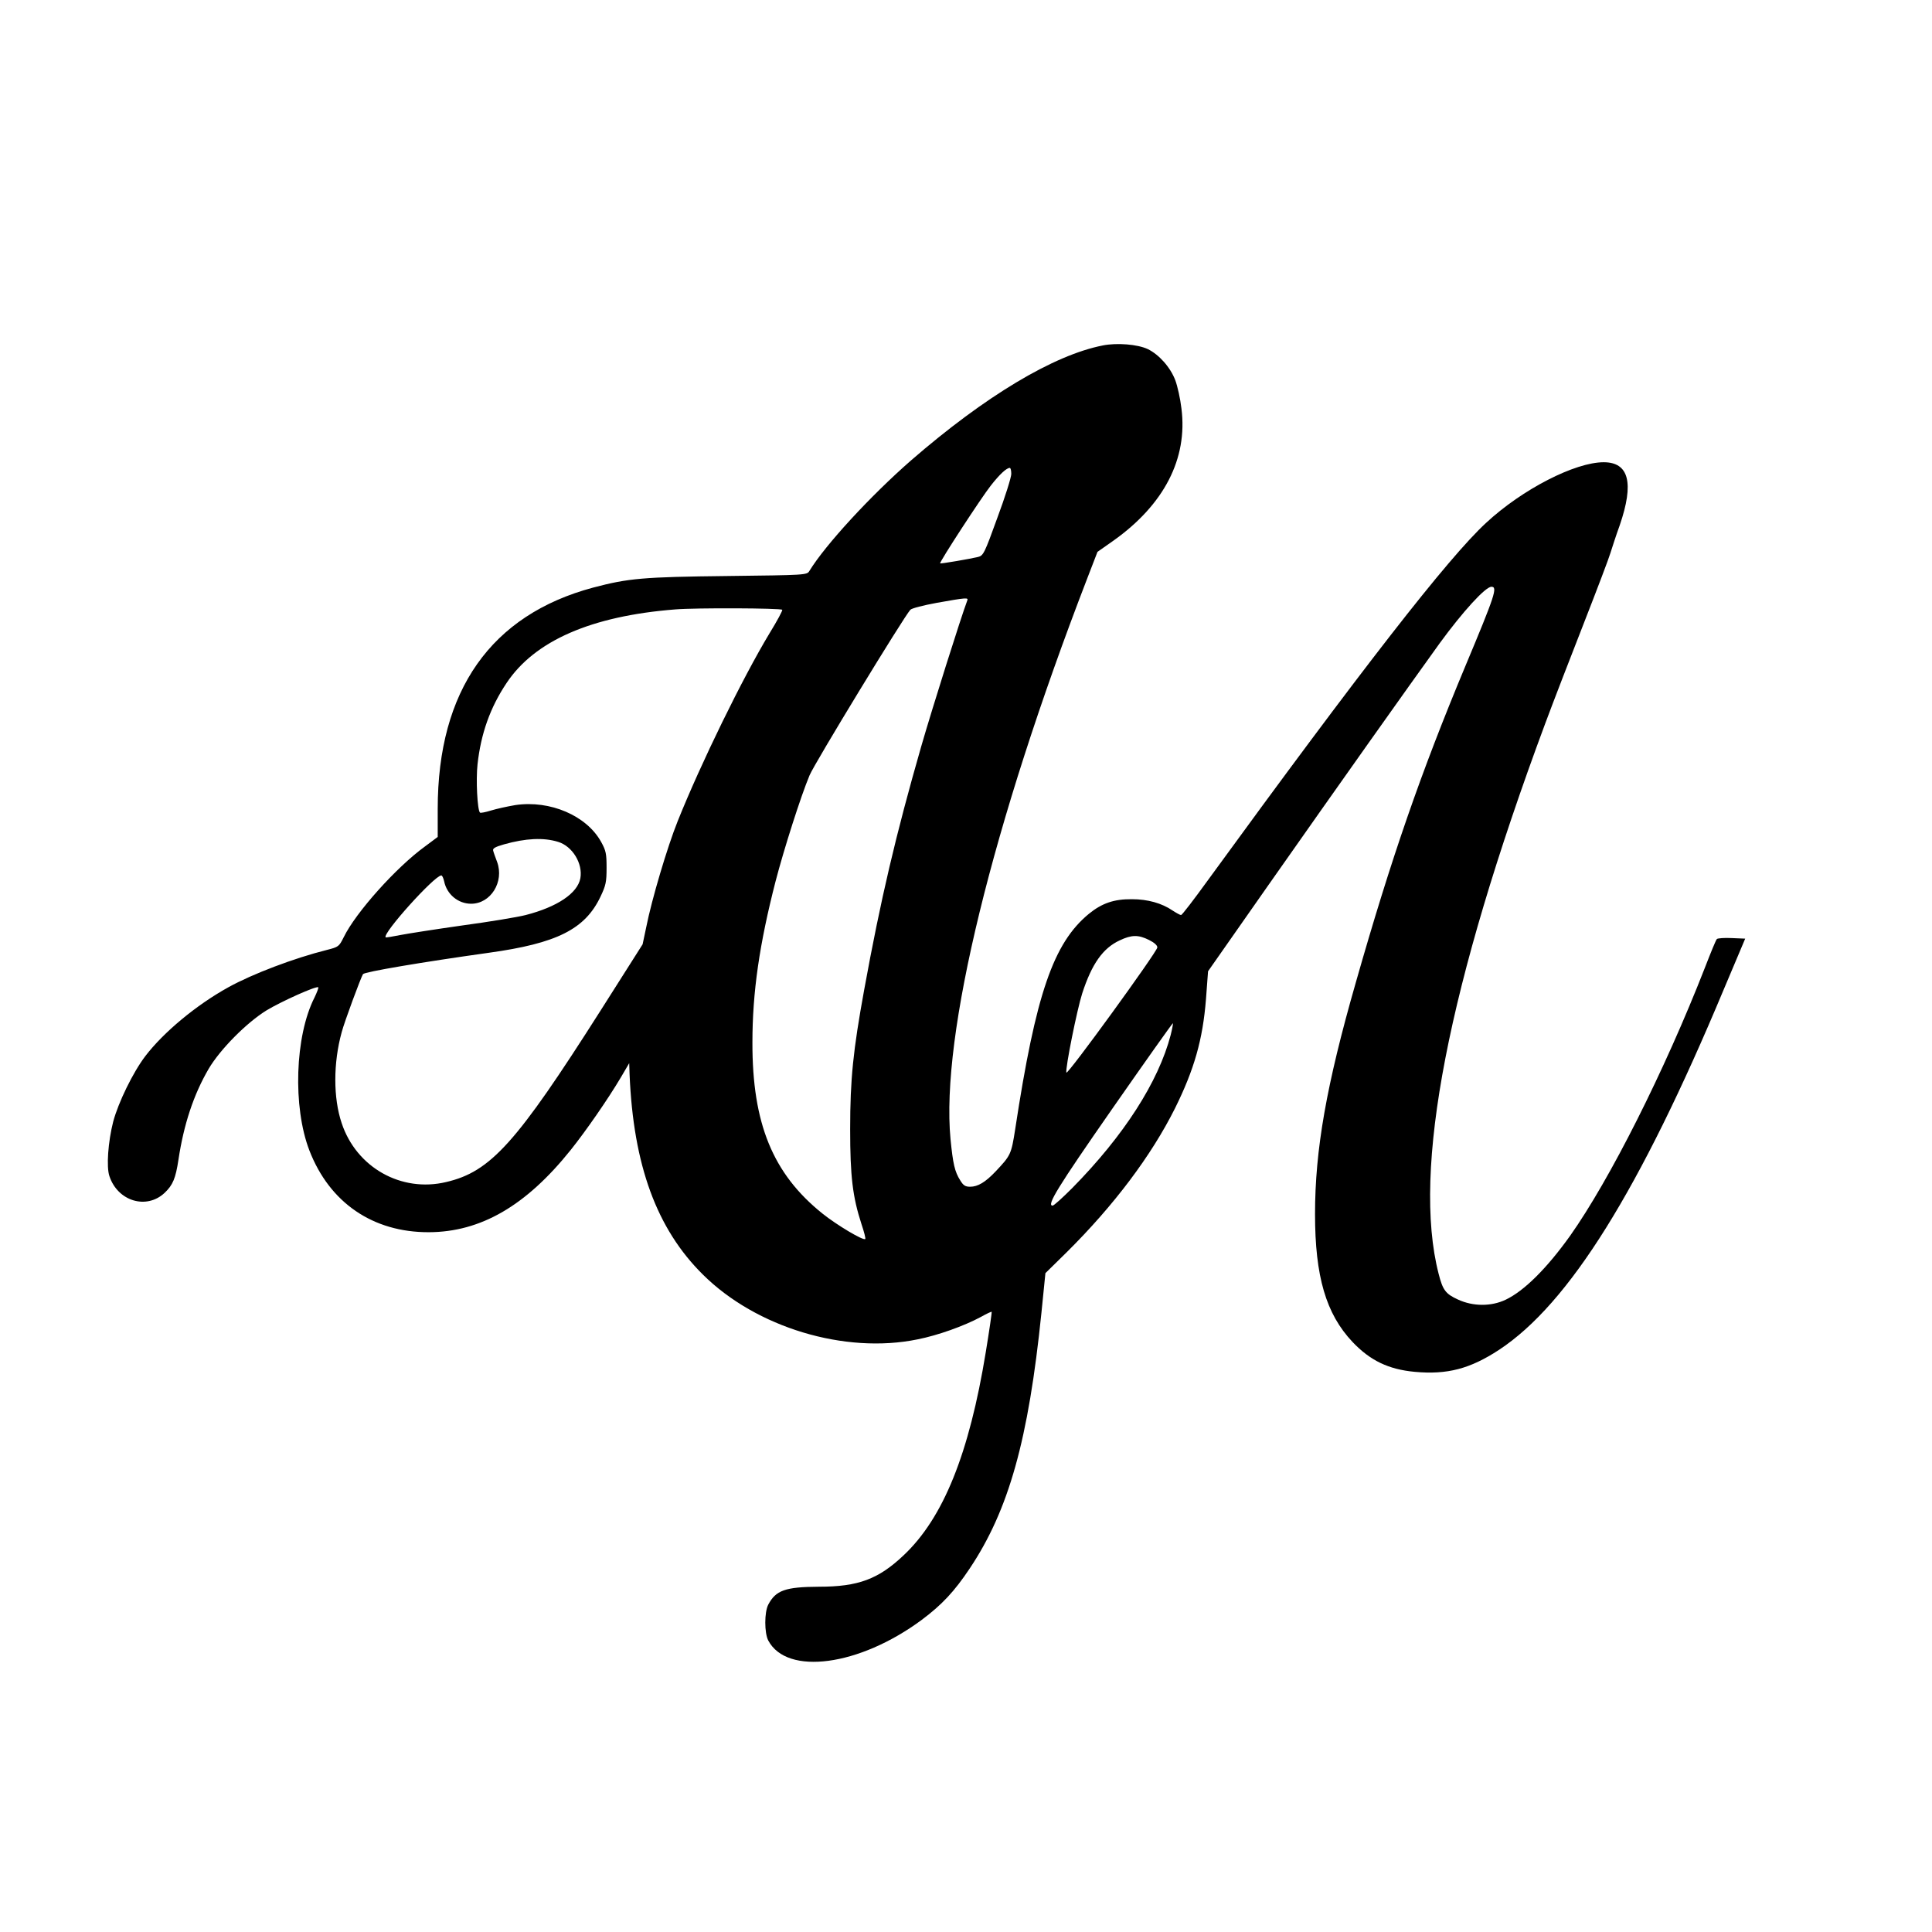
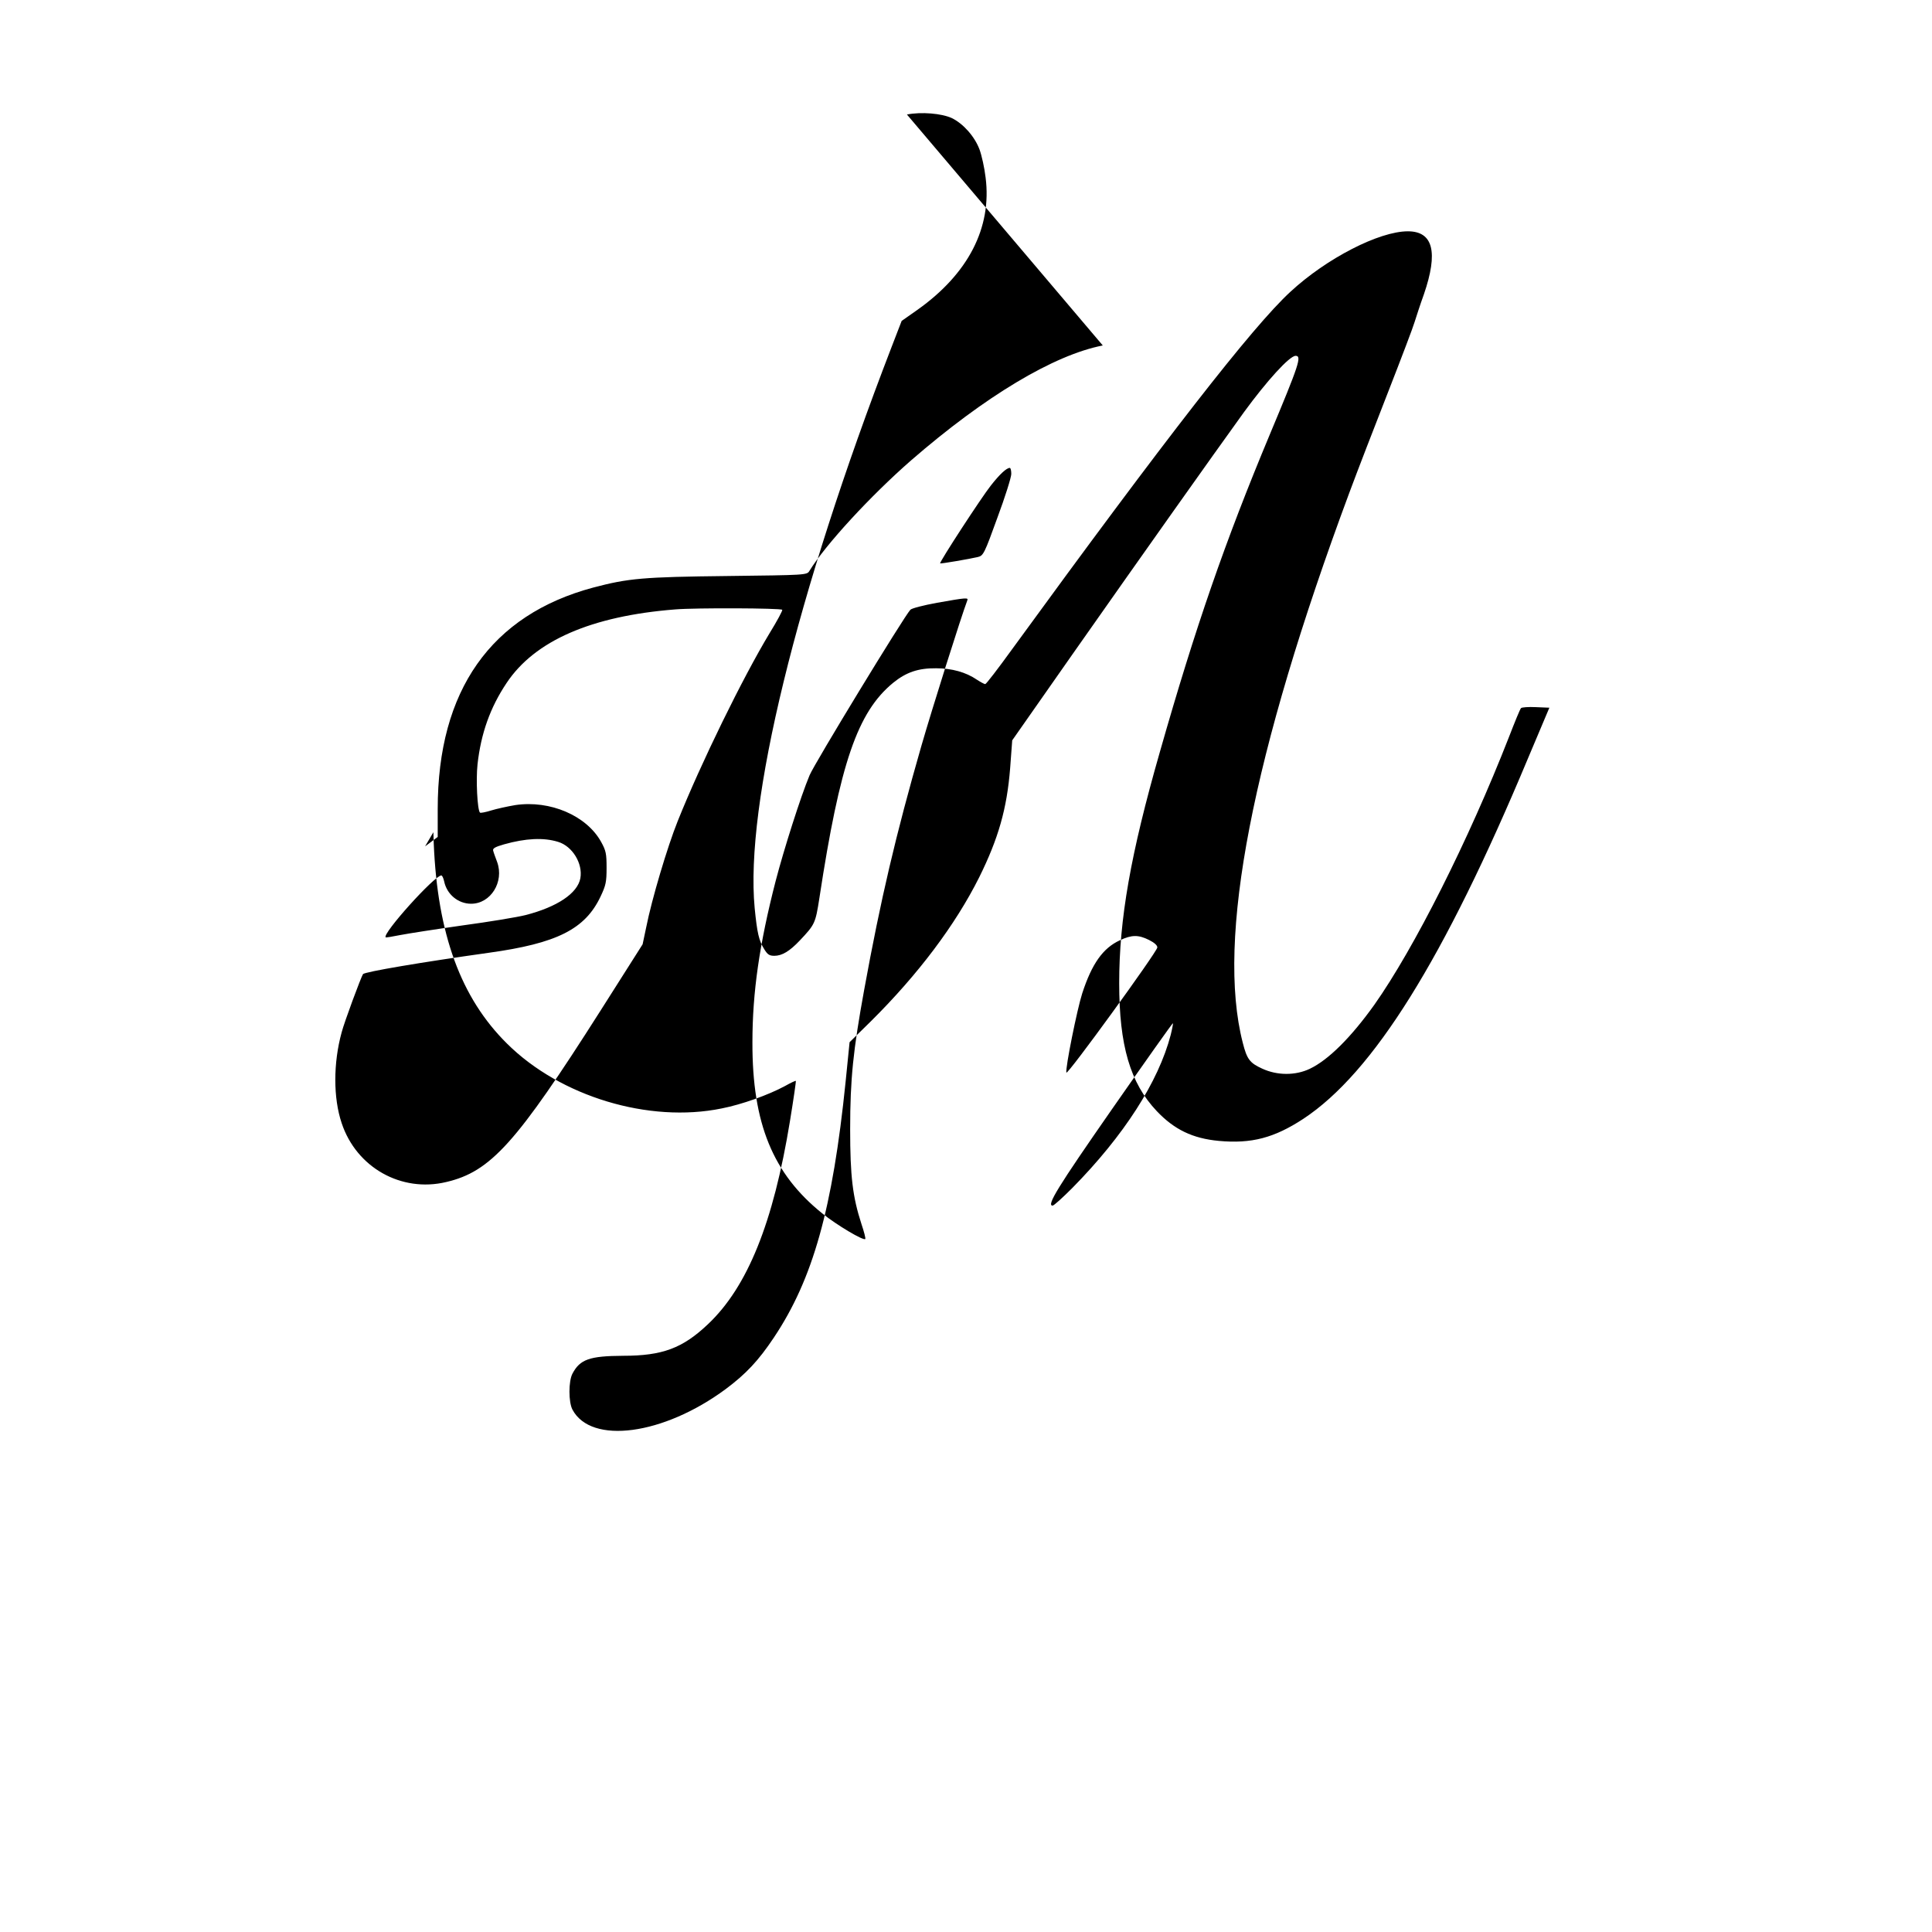
<svg xmlns="http://www.w3.org/2000/svg" version="1.0" width="1024pt" height="1024pt" viewBox="0 0 1024 1024" preserveAspectRatio="xMidYMid meet">
  <g transform="translate(0,1024) scale(0.1,-0.1)" fill="#000000" stroke="none">
-     <path d="M5845 8409 c-261 -51 -624 -269 -1016 -609 -215 -188 -453 -446 -539 -586 -13 -22 -18 -22 -434 -27 -448 -5 -525 -12 -711 -61 -543 -145 -825 -546 -825 -1173 l0 -149 -67 -50 c-153 -111 -367 -350 -431 -481 -25 -50 -27 -52 -90 -68 -172 -43 -394 -127 -522 -198 -170 -94 -344 -239 -440 -365 -66 -87 -143 -246 -170 -347 -27 -106 -37 -240 -20 -289 44 -133 197 -179 293 -88 43 41 58 76 73 176 28 186 80 344 160 481 60 102 200 244 307 310 78 47 264 131 274 122 2 -3 -7 -27 -20 -54 -104 -204 -116 -581 -27 -811 107 -277 337 -434 633 -433 275 1 515 140 752 436 80 100 198 270 266 385 l44 75 2 -60 c20 -480 143 -818 389 -1061 282 -280 752 -422 1137 -343 107 21 247 71 336 119 30 17 56 29 57 27 2 -1 -12 -97 -31 -213 -88 -539 -225 -879 -435 -1077 -134 -127 -241 -167 -449 -167 -179 -1 -229 -19 -269 -95 -21 -40 -21 -150 0 -190 99 -187 482 -136 813 109 107 80 173 150 255 273 207 310 311 681 380 1356 l21 209 113 111 c250 248 448 511 574 763 102 206 147 364 164 578 l11 148 320 457 c379 540 732 1038 908 1282 122 167 242 299 274 299 34 0 19 -45 -138 -420 -236 -565 -393 -1018 -581 -1678 -156 -544 -216 -887 -216 -1227 0 -330 58 -529 199 -678 93 -98 190 -145 329 -158 173 -16 294 16 448 117 370 244 745 844 1190 1909 l114 270 -72 3 c-39 2 -74 -1 -78 -5 -5 -4 -33 -73 -64 -153 -214 -548 -504 -1123 -714 -1420 -123 -172 -243 -292 -342 -339 -76 -36 -172 -36 -252 1 -66 30 -81 50 -103 137 -141 549 49 1528 565 2916 43 116 136 356 206 535 70 179 133 345 140 370 8 25 29 91 49 146 77 224 49 334 -85 334 -152 0 -431 -143 -623 -321 -200 -184 -660 -775 -1476 -1896 -73 -101 -136 -183 -141 -183 -5 0 -25 11 -45 24 -57 39 -132 60 -215 60 -95 1 -159 -21 -228 -77 -189 -155 -282 -426 -391 -1141 -21 -135 -24 -140 -104 -225 -54 -57 -94 -81 -135 -81 -26 0 -36 7 -52 33 -30 47 -39 89 -52 220 -52 547 220 1663 725 2972 l54 140 84 59 c269 191 395 435 361 701 -6 52 -21 118 -32 148 -26 70 -87 138 -147 167 -54 25 -162 34 -238 19z m-485 -681 c0 -18 -33 -123 -74 -233 -68 -188 -74 -200 -102 -207 -41 -10 -198 -37 -201 -34 -6 5 221 353 269 413 47 60 83 93 100 93 5 0 8 -15 8 -32z m-233 -670 c-33 -87 -186 -572 -244 -773 -135 -470 -215 -810 -303 -1293 -58 -319 -74 -470 -74 -737 0 -250 13 -358 60 -503 14 -41 23 -77 20 -79 -10 -10 -151 74 -227 135 -263 211 -372 477 -371 907 0 266 37 521 123 855 44 169 133 449 180 561 25 61 499 839 534 877 7 8 70 24 141 37 157 28 167 28 161 13z m-981 -50 c3 -3 -27 -59 -67 -124 -143 -237 -364 -689 -487 -996 -55 -137 -138 -416 -167 -563 l-19 -90 -224 -353 c-445 -700 -581 -852 -817 -907 -238 -57 -476 77 -554 312 -45 133 -45 319 0 482 14 54 102 291 113 308 9 12 309 63 666 113 362 50 511 125 593 298 28 59 32 77 32 152 0 75 -3 91 -29 138 -77 139 -270 222 -454 195 -42 -7 -101 -20 -130 -29 -29 -9 -55 -14 -58 -11 -14 14 -22 174 -13 256 18 163 67 301 154 431 149 224 449 355 894 390 109 9 558 7 567 -2z m-1188 -1230 c76 -23 132 -115 118 -193 -15 -80 -123 -152 -290 -195 -43 -11 -194 -36 -335 -55 -141 -20 -289 -43 -330 -51 -40 -8 -75 -14 -77 -12 -19 19 259 328 295 328 5 0 11 -14 15 -31 14 -69 74 -119 143 -119 104 0 176 116 138 221 -9 24 -19 51 -21 60 -4 12 9 20 58 34 114 32 209 37 286 13z m3132 -520 c28 -14 45 -29 44 -40 -2 -24 -478 -680 -482 -663 -6 24 57 336 84 420 51 157 110 240 199 281 63 30 99 30 155 2z m115 -503 c-65 -249 -248 -534 -522 -812 -51 -51 -97 -93 -104 -93 -33 0 25 95 316 513 175 251 320 456 322 454 1 -2 -4 -30 -12 -62z" />
+     <path d="M5845 8409 c-261 -51 -624 -269 -1016 -609 -215 -188 -453 -446 -539 -586 -13 -22 -18 -22 -434 -27 -448 -5 -525 -12 -711 -61 -543 -145 -825 -546 -825 -1173 l0 -149 -67 -50 l44 75 2 -60 c20 -480 143 -818 389 -1061 282 -280 752 -422 1137 -343 107 21 247 71 336 119 30 17 56 29 57 27 2 -1 -12 -97 -31 -213 -88 -539 -225 -879 -435 -1077 -134 -127 -241 -167 -449 -167 -179 -1 -229 -19 -269 -95 -21 -40 -21 -150 0 -190 99 -187 482 -136 813 109 107 80 173 150 255 273 207 310 311 681 380 1356 l21 209 113 111 c250 248 448 511 574 763 102 206 147 364 164 578 l11 148 320 457 c379 540 732 1038 908 1282 122 167 242 299 274 299 34 0 19 -45 -138 -420 -236 -565 -393 -1018 -581 -1678 -156 -544 -216 -887 -216 -1227 0 -330 58 -529 199 -678 93 -98 190 -145 329 -158 173 -16 294 16 448 117 370 244 745 844 1190 1909 l114 270 -72 3 c-39 2 -74 -1 -78 -5 -5 -4 -33 -73 -64 -153 -214 -548 -504 -1123 -714 -1420 -123 -172 -243 -292 -342 -339 -76 -36 -172 -36 -252 1 -66 30 -81 50 -103 137 -141 549 49 1528 565 2916 43 116 136 356 206 535 70 179 133 345 140 370 8 25 29 91 49 146 77 224 49 334 -85 334 -152 0 -431 -143 -623 -321 -200 -184 -660 -775 -1476 -1896 -73 -101 -136 -183 -141 -183 -5 0 -25 11 -45 24 -57 39 -132 60 -215 60 -95 1 -159 -21 -228 -77 -189 -155 -282 -426 -391 -1141 -21 -135 -24 -140 -104 -225 -54 -57 -94 -81 -135 -81 -26 0 -36 7 -52 33 -30 47 -39 89 -52 220 -52 547 220 1663 725 2972 l54 140 84 59 c269 191 395 435 361 701 -6 52 -21 118 -32 148 -26 70 -87 138 -147 167 -54 25 -162 34 -238 19z m-485 -681 c0 -18 -33 -123 -74 -233 -68 -188 -74 -200 -102 -207 -41 -10 -198 -37 -201 -34 -6 5 221 353 269 413 47 60 83 93 100 93 5 0 8 -15 8 -32z m-233 -670 c-33 -87 -186 -572 -244 -773 -135 -470 -215 -810 -303 -1293 -58 -319 -74 -470 -74 -737 0 -250 13 -358 60 -503 14 -41 23 -77 20 -79 -10 -10 -151 74 -227 135 -263 211 -372 477 -371 907 0 266 37 521 123 855 44 169 133 449 180 561 25 61 499 839 534 877 7 8 70 24 141 37 157 28 167 28 161 13z m-981 -50 c3 -3 -27 -59 -67 -124 -143 -237 -364 -689 -487 -996 -55 -137 -138 -416 -167 -563 l-19 -90 -224 -353 c-445 -700 -581 -852 -817 -907 -238 -57 -476 77 -554 312 -45 133 -45 319 0 482 14 54 102 291 113 308 9 12 309 63 666 113 362 50 511 125 593 298 28 59 32 77 32 152 0 75 -3 91 -29 138 -77 139 -270 222 -454 195 -42 -7 -101 -20 -130 -29 -29 -9 -55 -14 -58 -11 -14 14 -22 174 -13 256 18 163 67 301 154 431 149 224 449 355 894 390 109 9 558 7 567 -2z m-1188 -1230 c76 -23 132 -115 118 -193 -15 -80 -123 -152 -290 -195 -43 -11 -194 -36 -335 -55 -141 -20 -289 -43 -330 -51 -40 -8 -75 -14 -77 -12 -19 19 259 328 295 328 5 0 11 -14 15 -31 14 -69 74 -119 143 -119 104 0 176 116 138 221 -9 24 -19 51 -21 60 -4 12 9 20 58 34 114 32 209 37 286 13z m3132 -520 c28 -14 45 -29 44 -40 -2 -24 -478 -680 -482 -663 -6 24 57 336 84 420 51 157 110 240 199 281 63 30 99 30 155 2z m115 -503 c-65 -249 -248 -534 -522 -812 -51 -51 -97 -93 -104 -93 -33 0 25 95 316 513 175 251 320 456 322 454 1 -2 -4 -30 -12 -62z" />
  </g>
</svg>